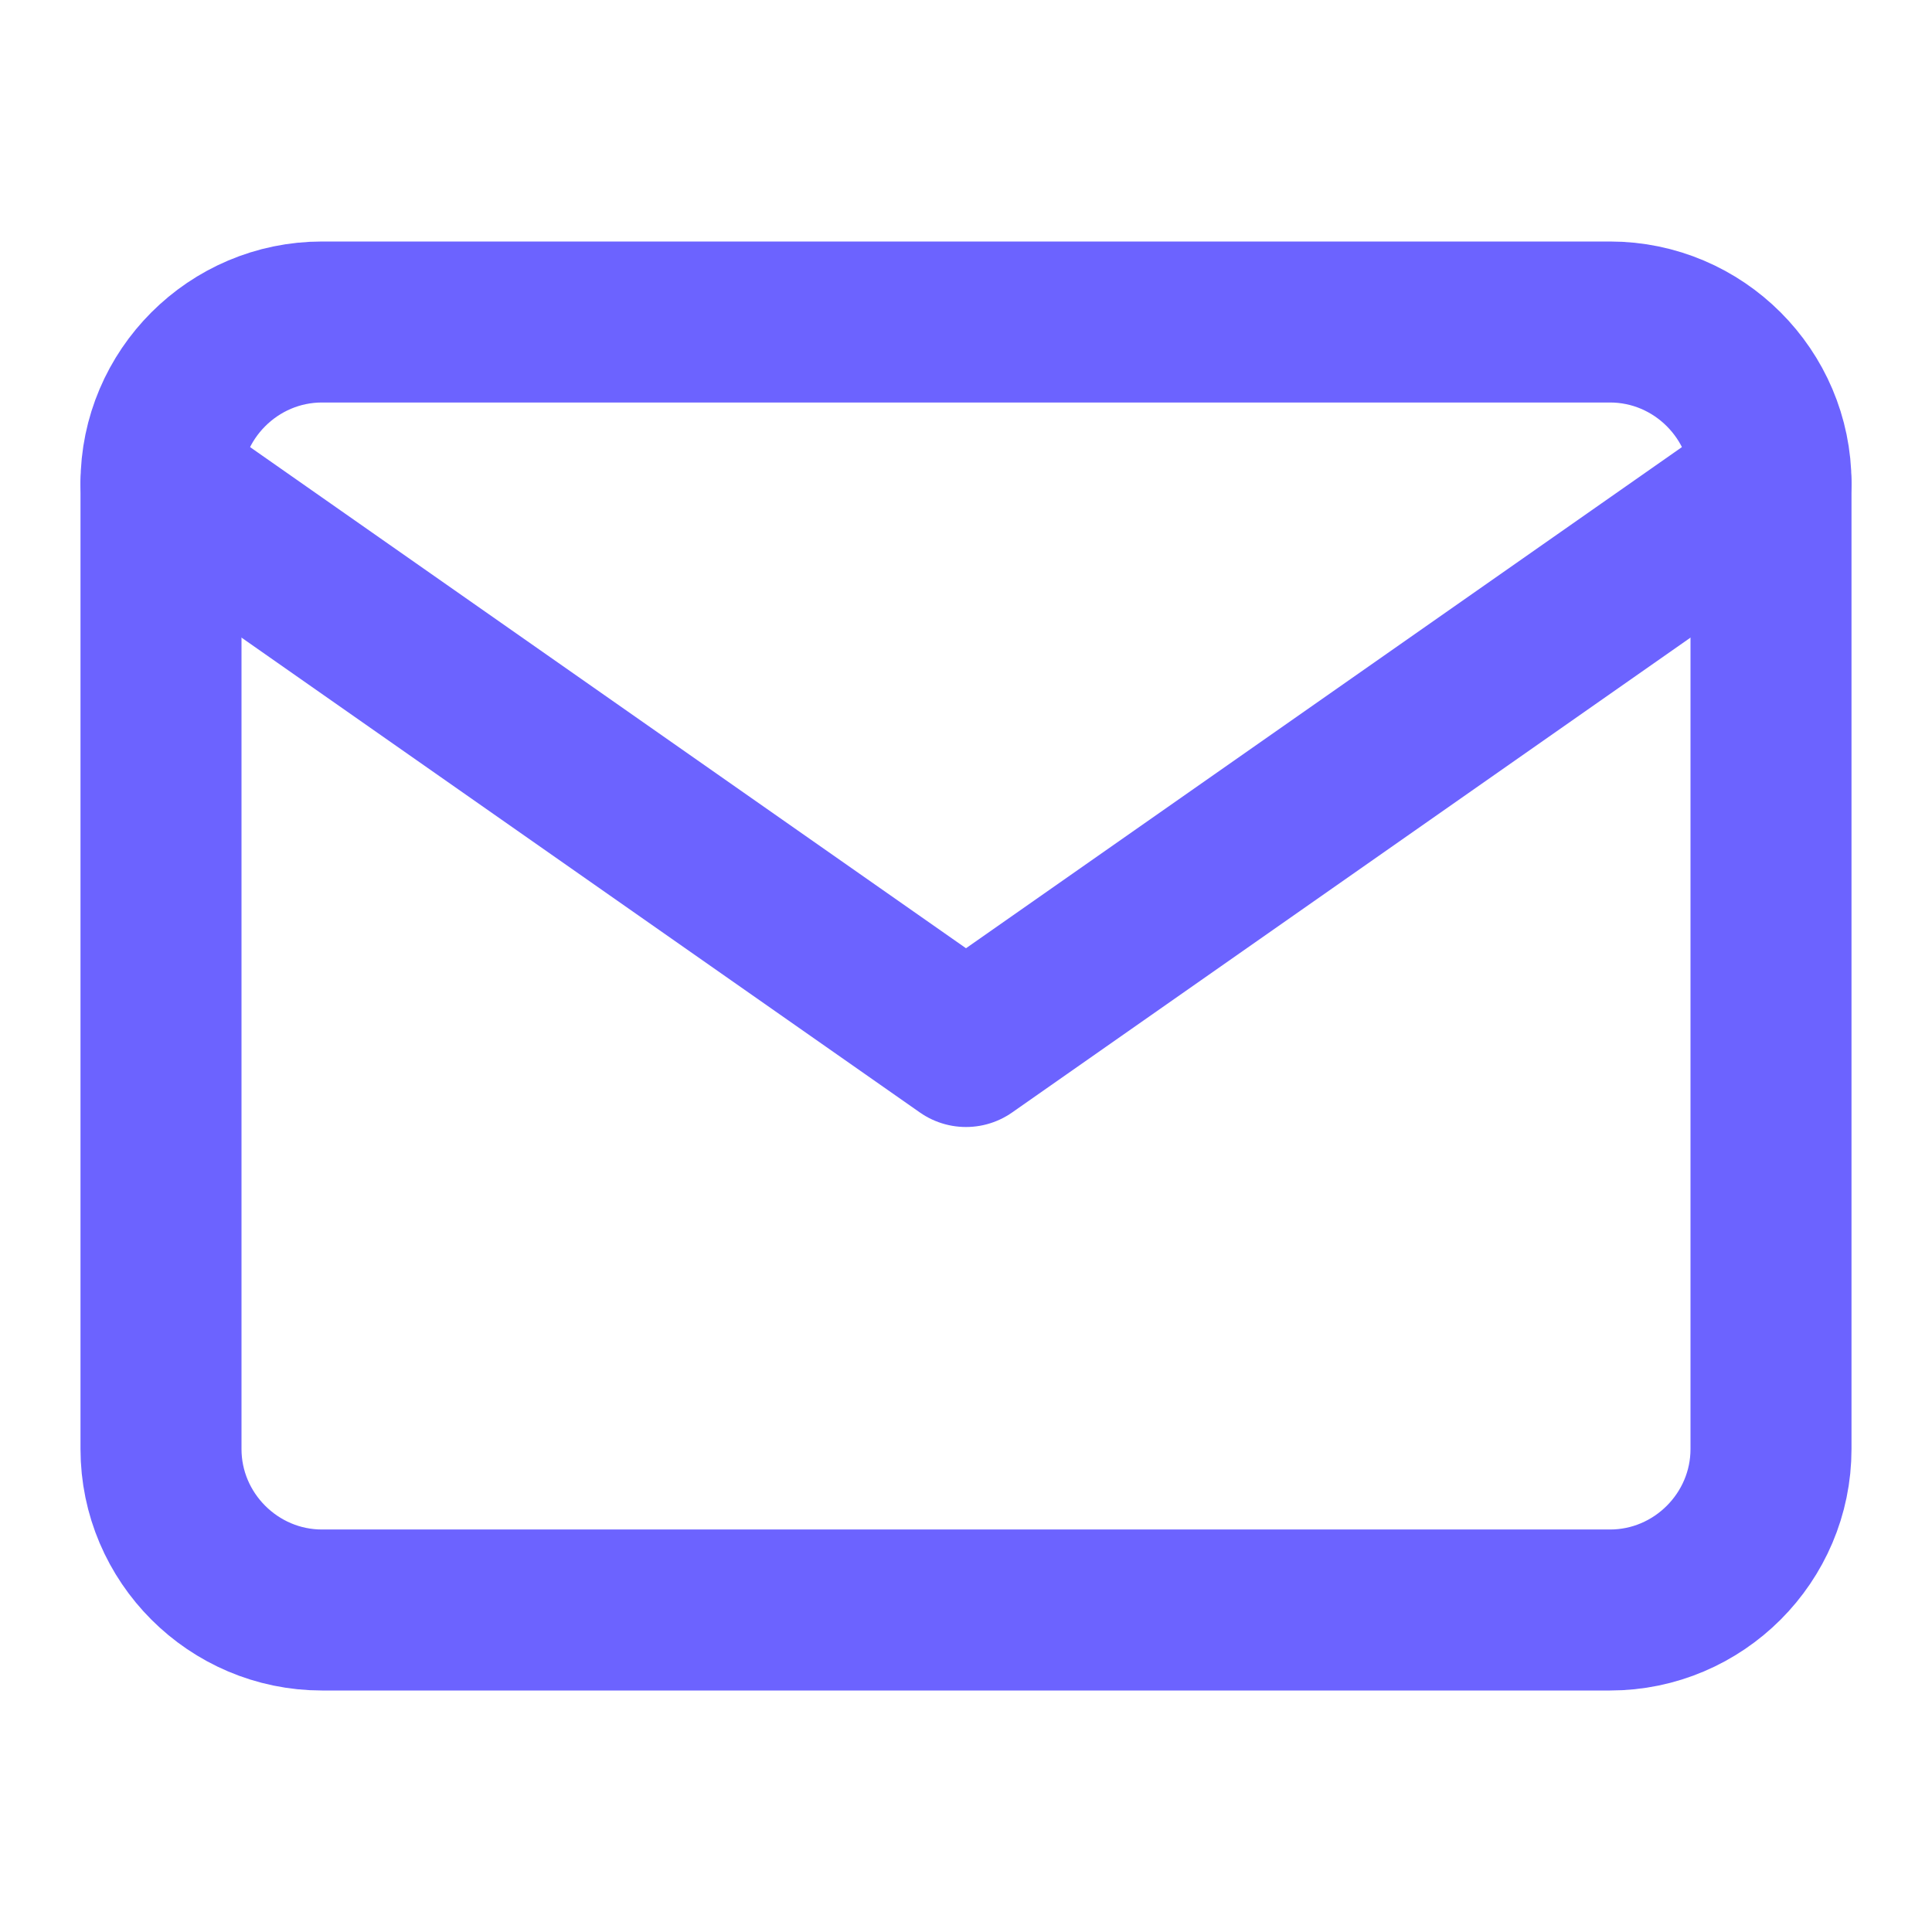
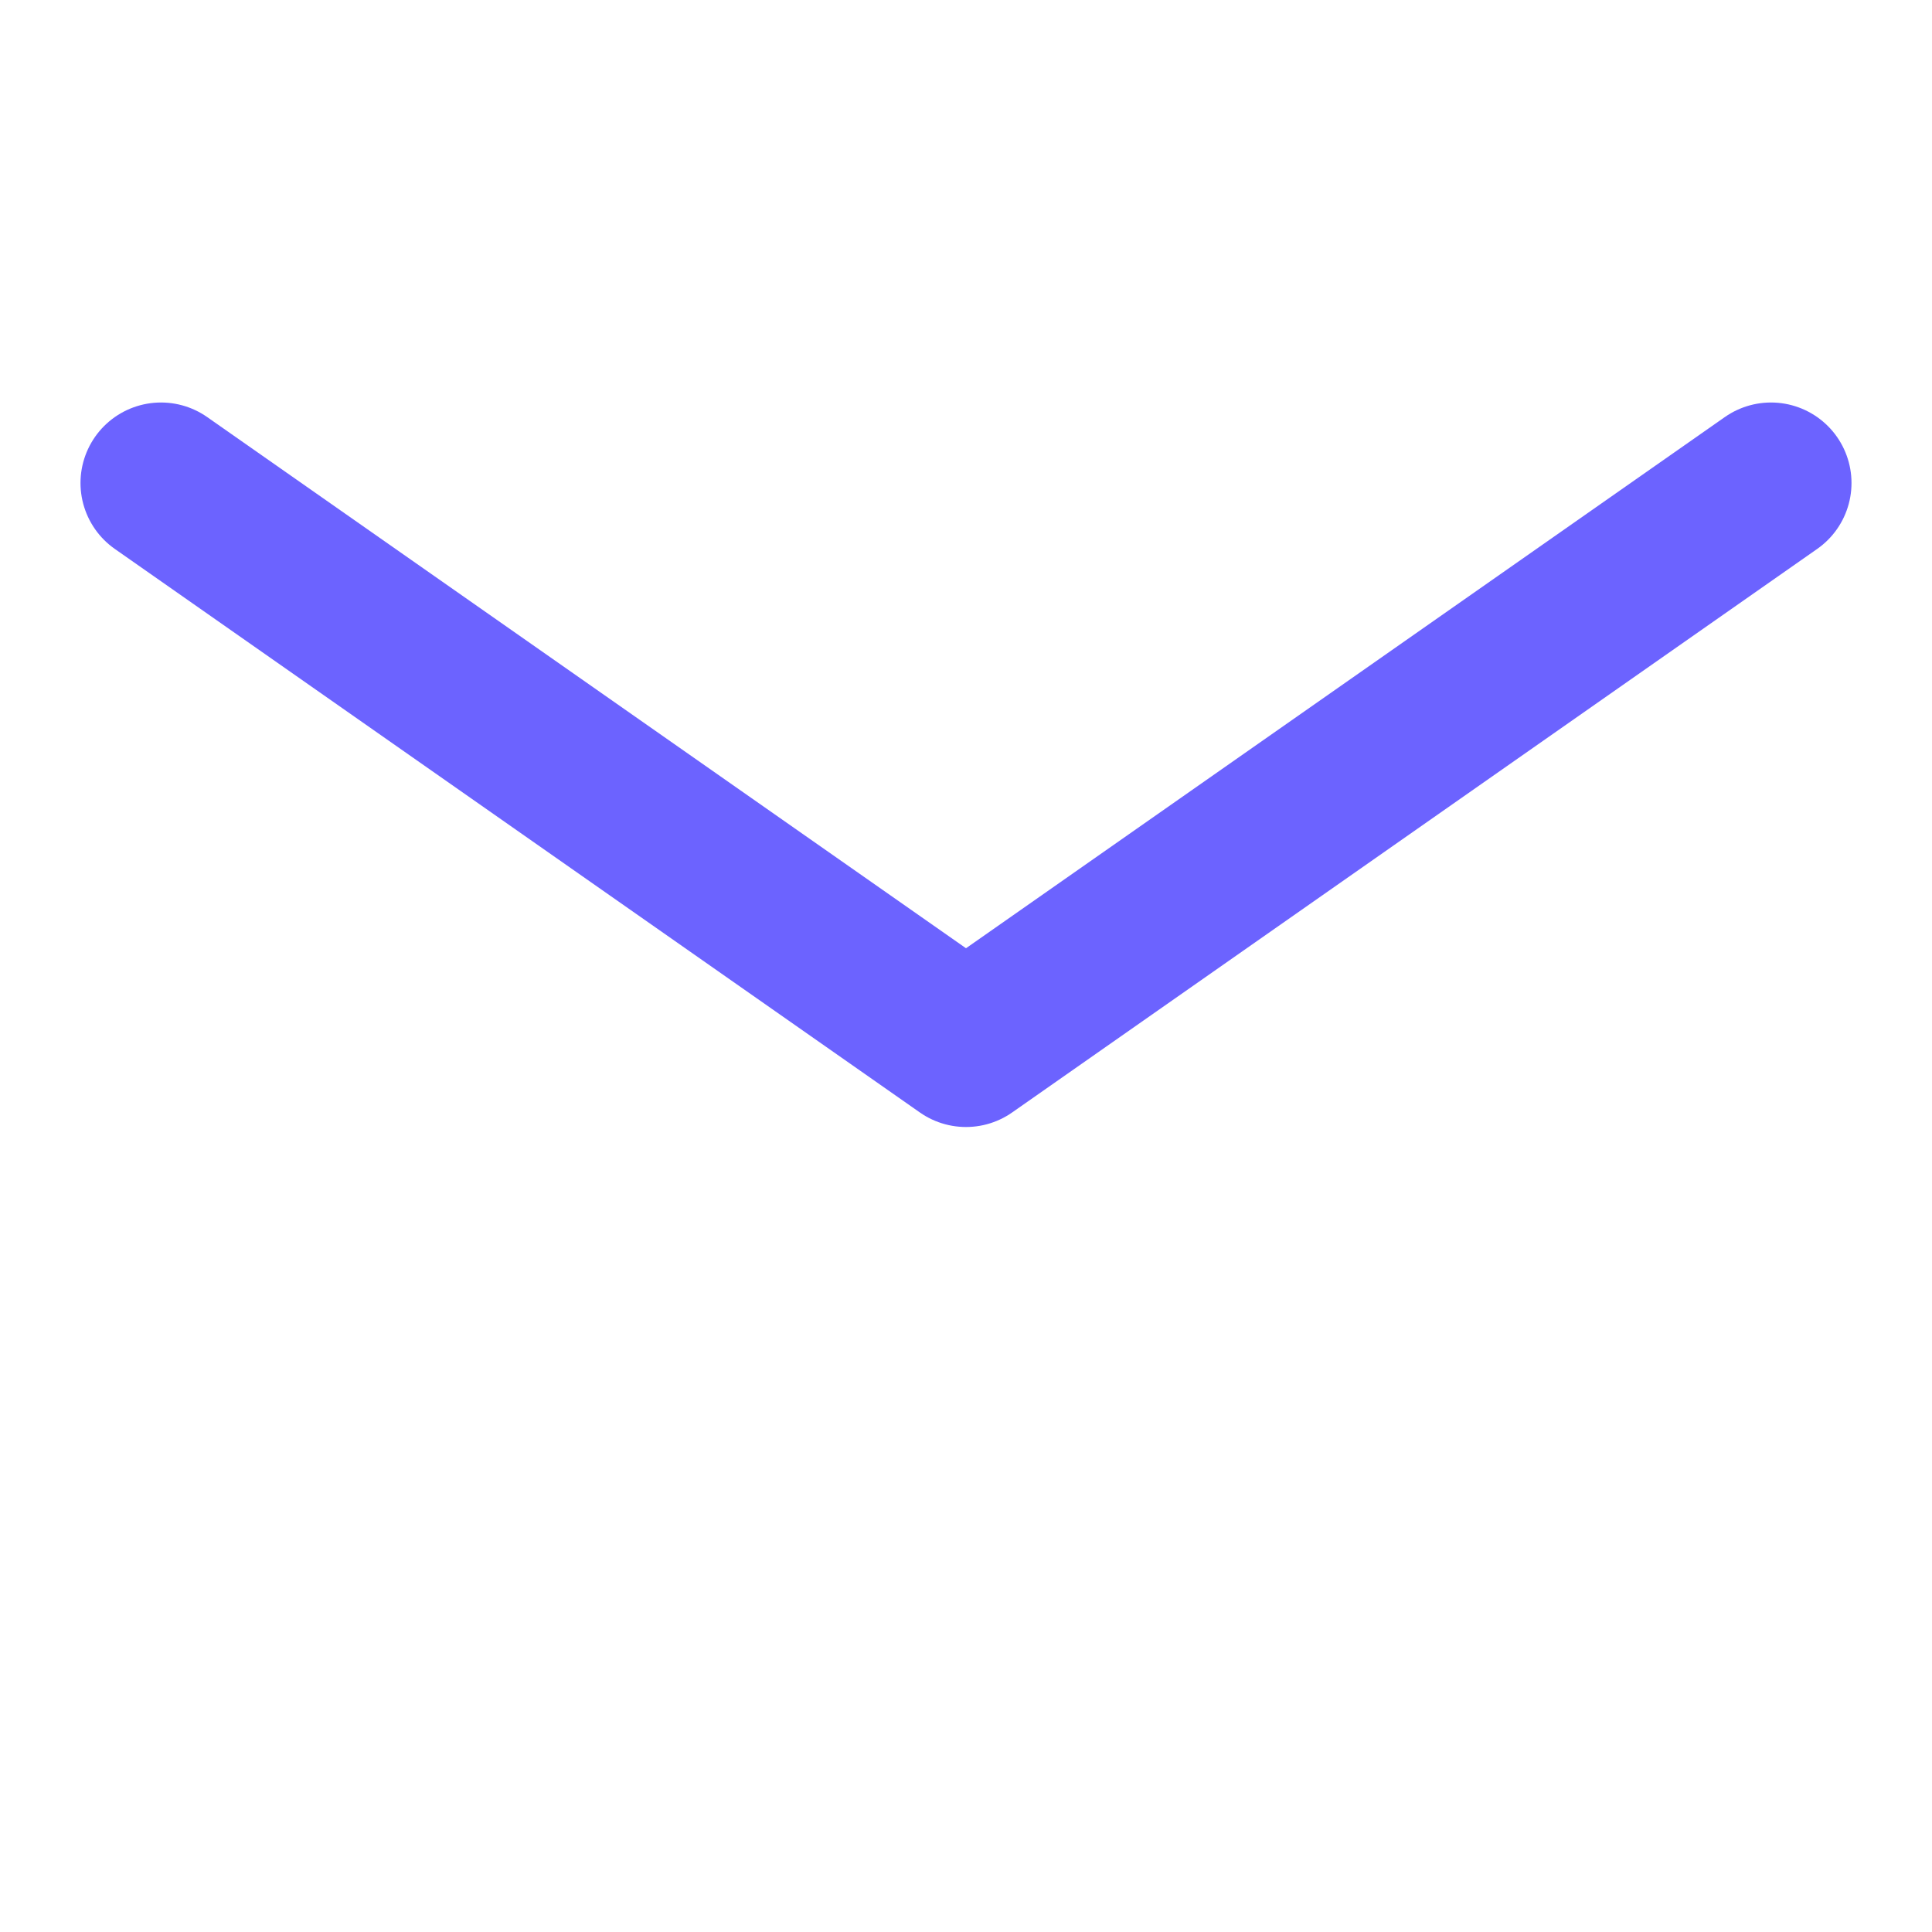
<svg xmlns="http://www.w3.org/2000/svg" width="24" height="24" viewBox="0 0 24 24" fill="none">
-   <path d="M4 4H20C21.1 4 22 4.9 22 6V18C22 19.1 21.1 20 20 20H4C2.9 20 2 19.1 2 18V6C2 4.9 2.9 4 4 4Z" stroke="#6C63FF" stroke-width="2" stroke-linecap="round" stroke-linejoin="round" />
  <path d="M22 6L12 13L2 6" stroke="#6C63FF" stroke-width="2" stroke-linecap="round" stroke-linejoin="round" />
</svg>